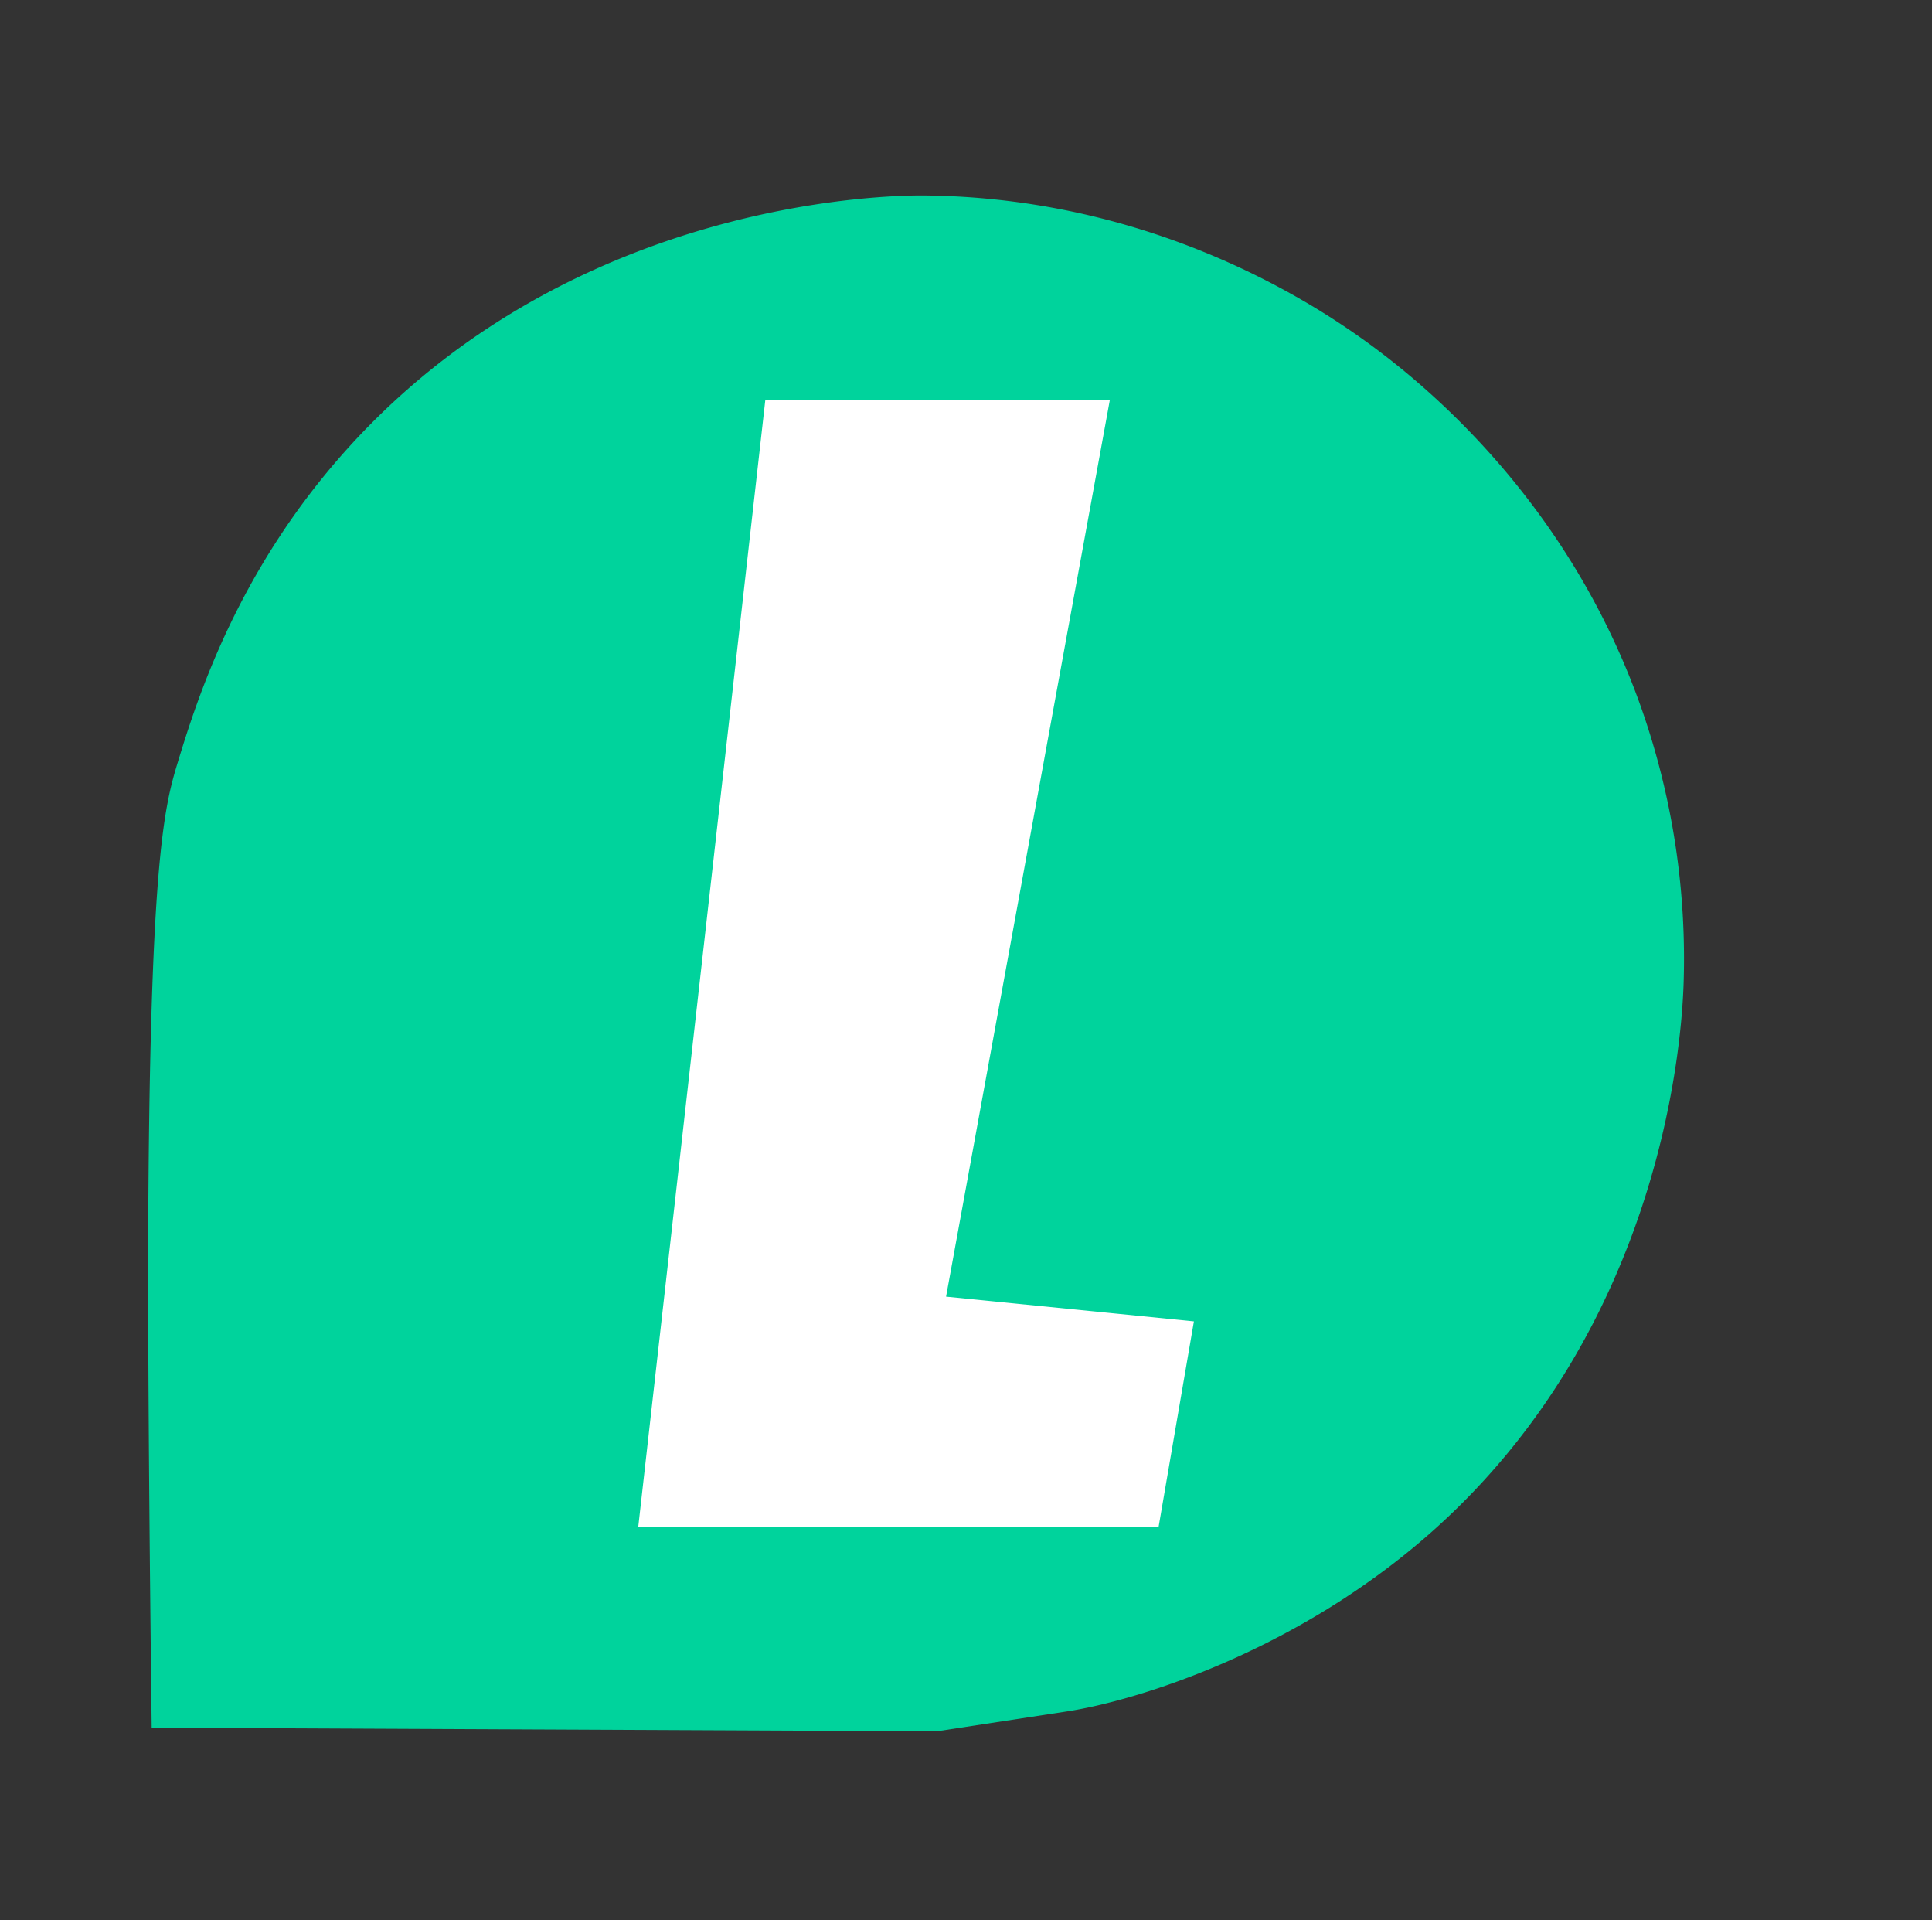
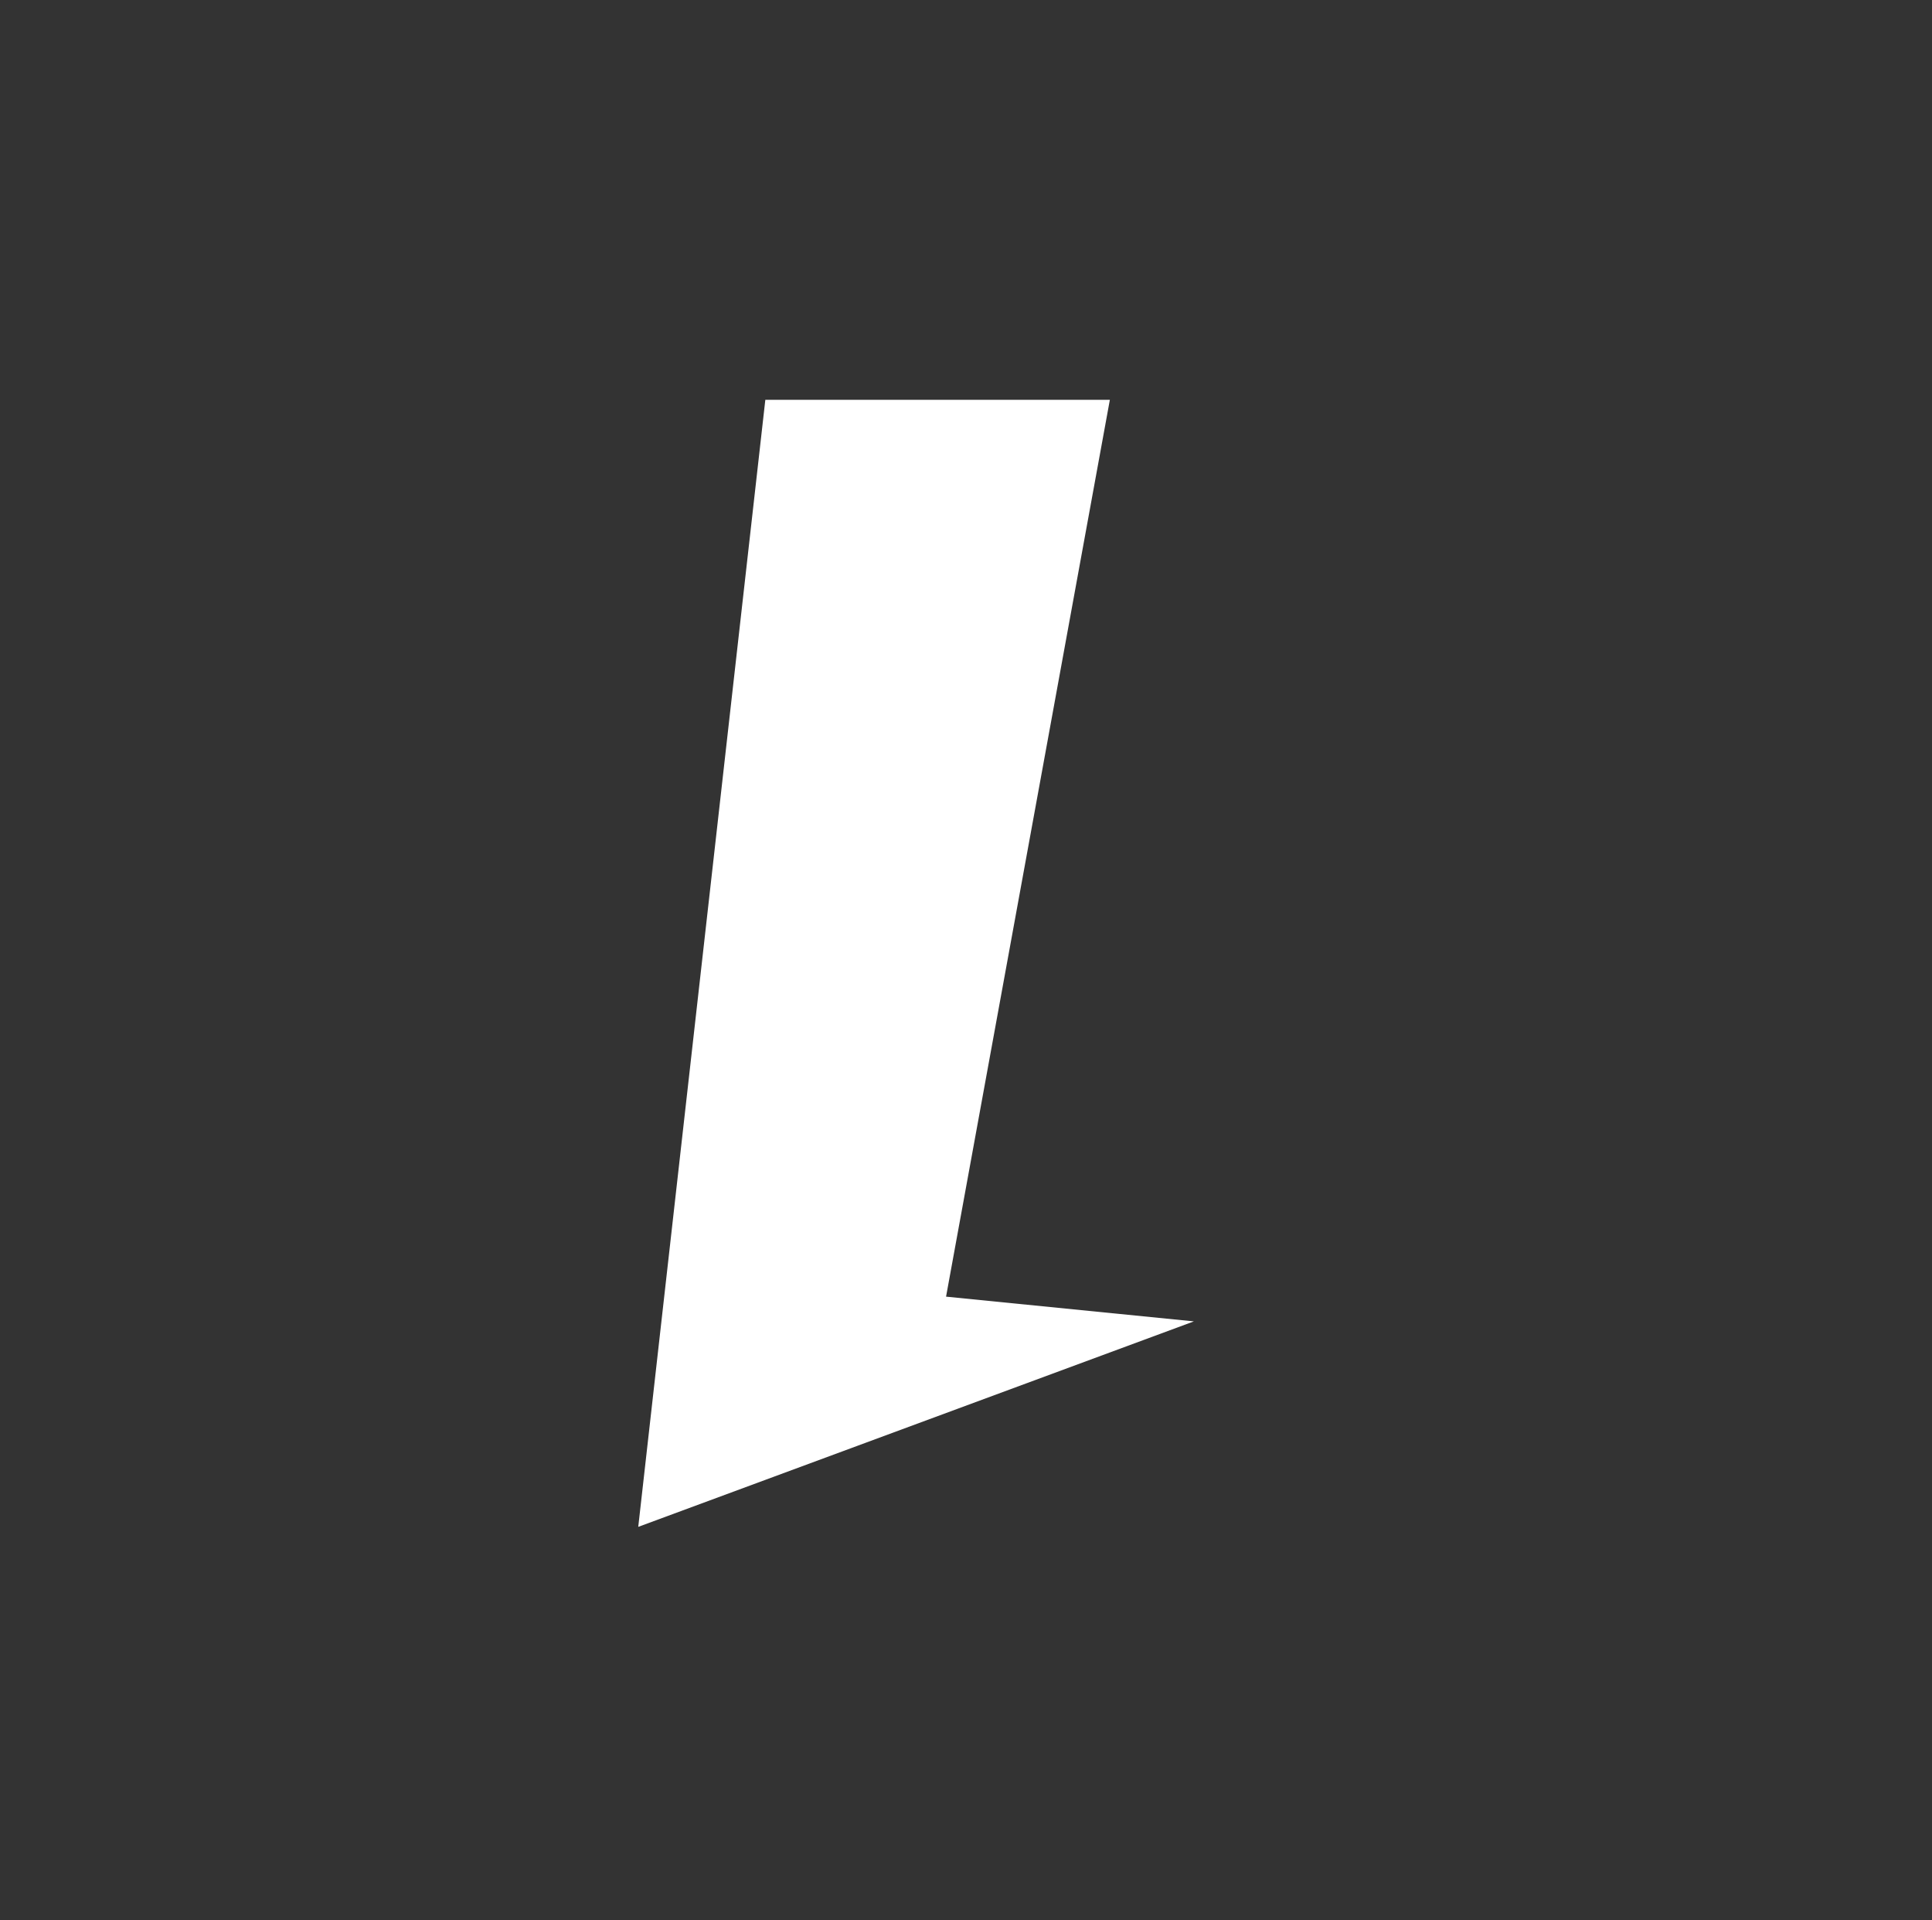
<svg xmlns="http://www.w3.org/2000/svg" id="Layer_1" data-name="Layer 1" viewBox="0 0 1430.51 1421.54">
  <rect x="0" y="0" width="1430.51" height="1421.54" fill="#333333" stroke="none" />
  <defs>
    <style>.cls-1{fill:#00d39c;isolation:isolate;}.cls-2{fill:#fff;}</style>
  </defs>
-   <path class="cls-1" d="M1215.33,524.28a560.46,560.46,0,0,1,31.26,203.63c-1.07,32.37-11.84,252.8-188.54,407.9C958.59,1223.1,841.57,1259,790.2,1266.92l-96.46,14.73L112.31,1279c-3-245.38-2.63-356.34-2.63-356.35,1-280.08,11.47-323.86,21.61-357.2,14.77-48.57,44.76-143.56,126.57-234C425.3,146.28,661.19,144.5,683.92,144.69c163.74,1.41,279.71,74.39,322.42,104.5C1046.65,277.61,1159.3,364.87,1215.33,524.28Z" />
-   <path class="cls-2" d="M472.58,1130.32,566.67,296h255.1L700.49,959.9,884,978.2l-26.14,152.12Z" />
+   <path class="cls-2" d="M472.58,1130.32,566.67,296h255.1L700.49,959.9,884,978.2Z" />
</svg>